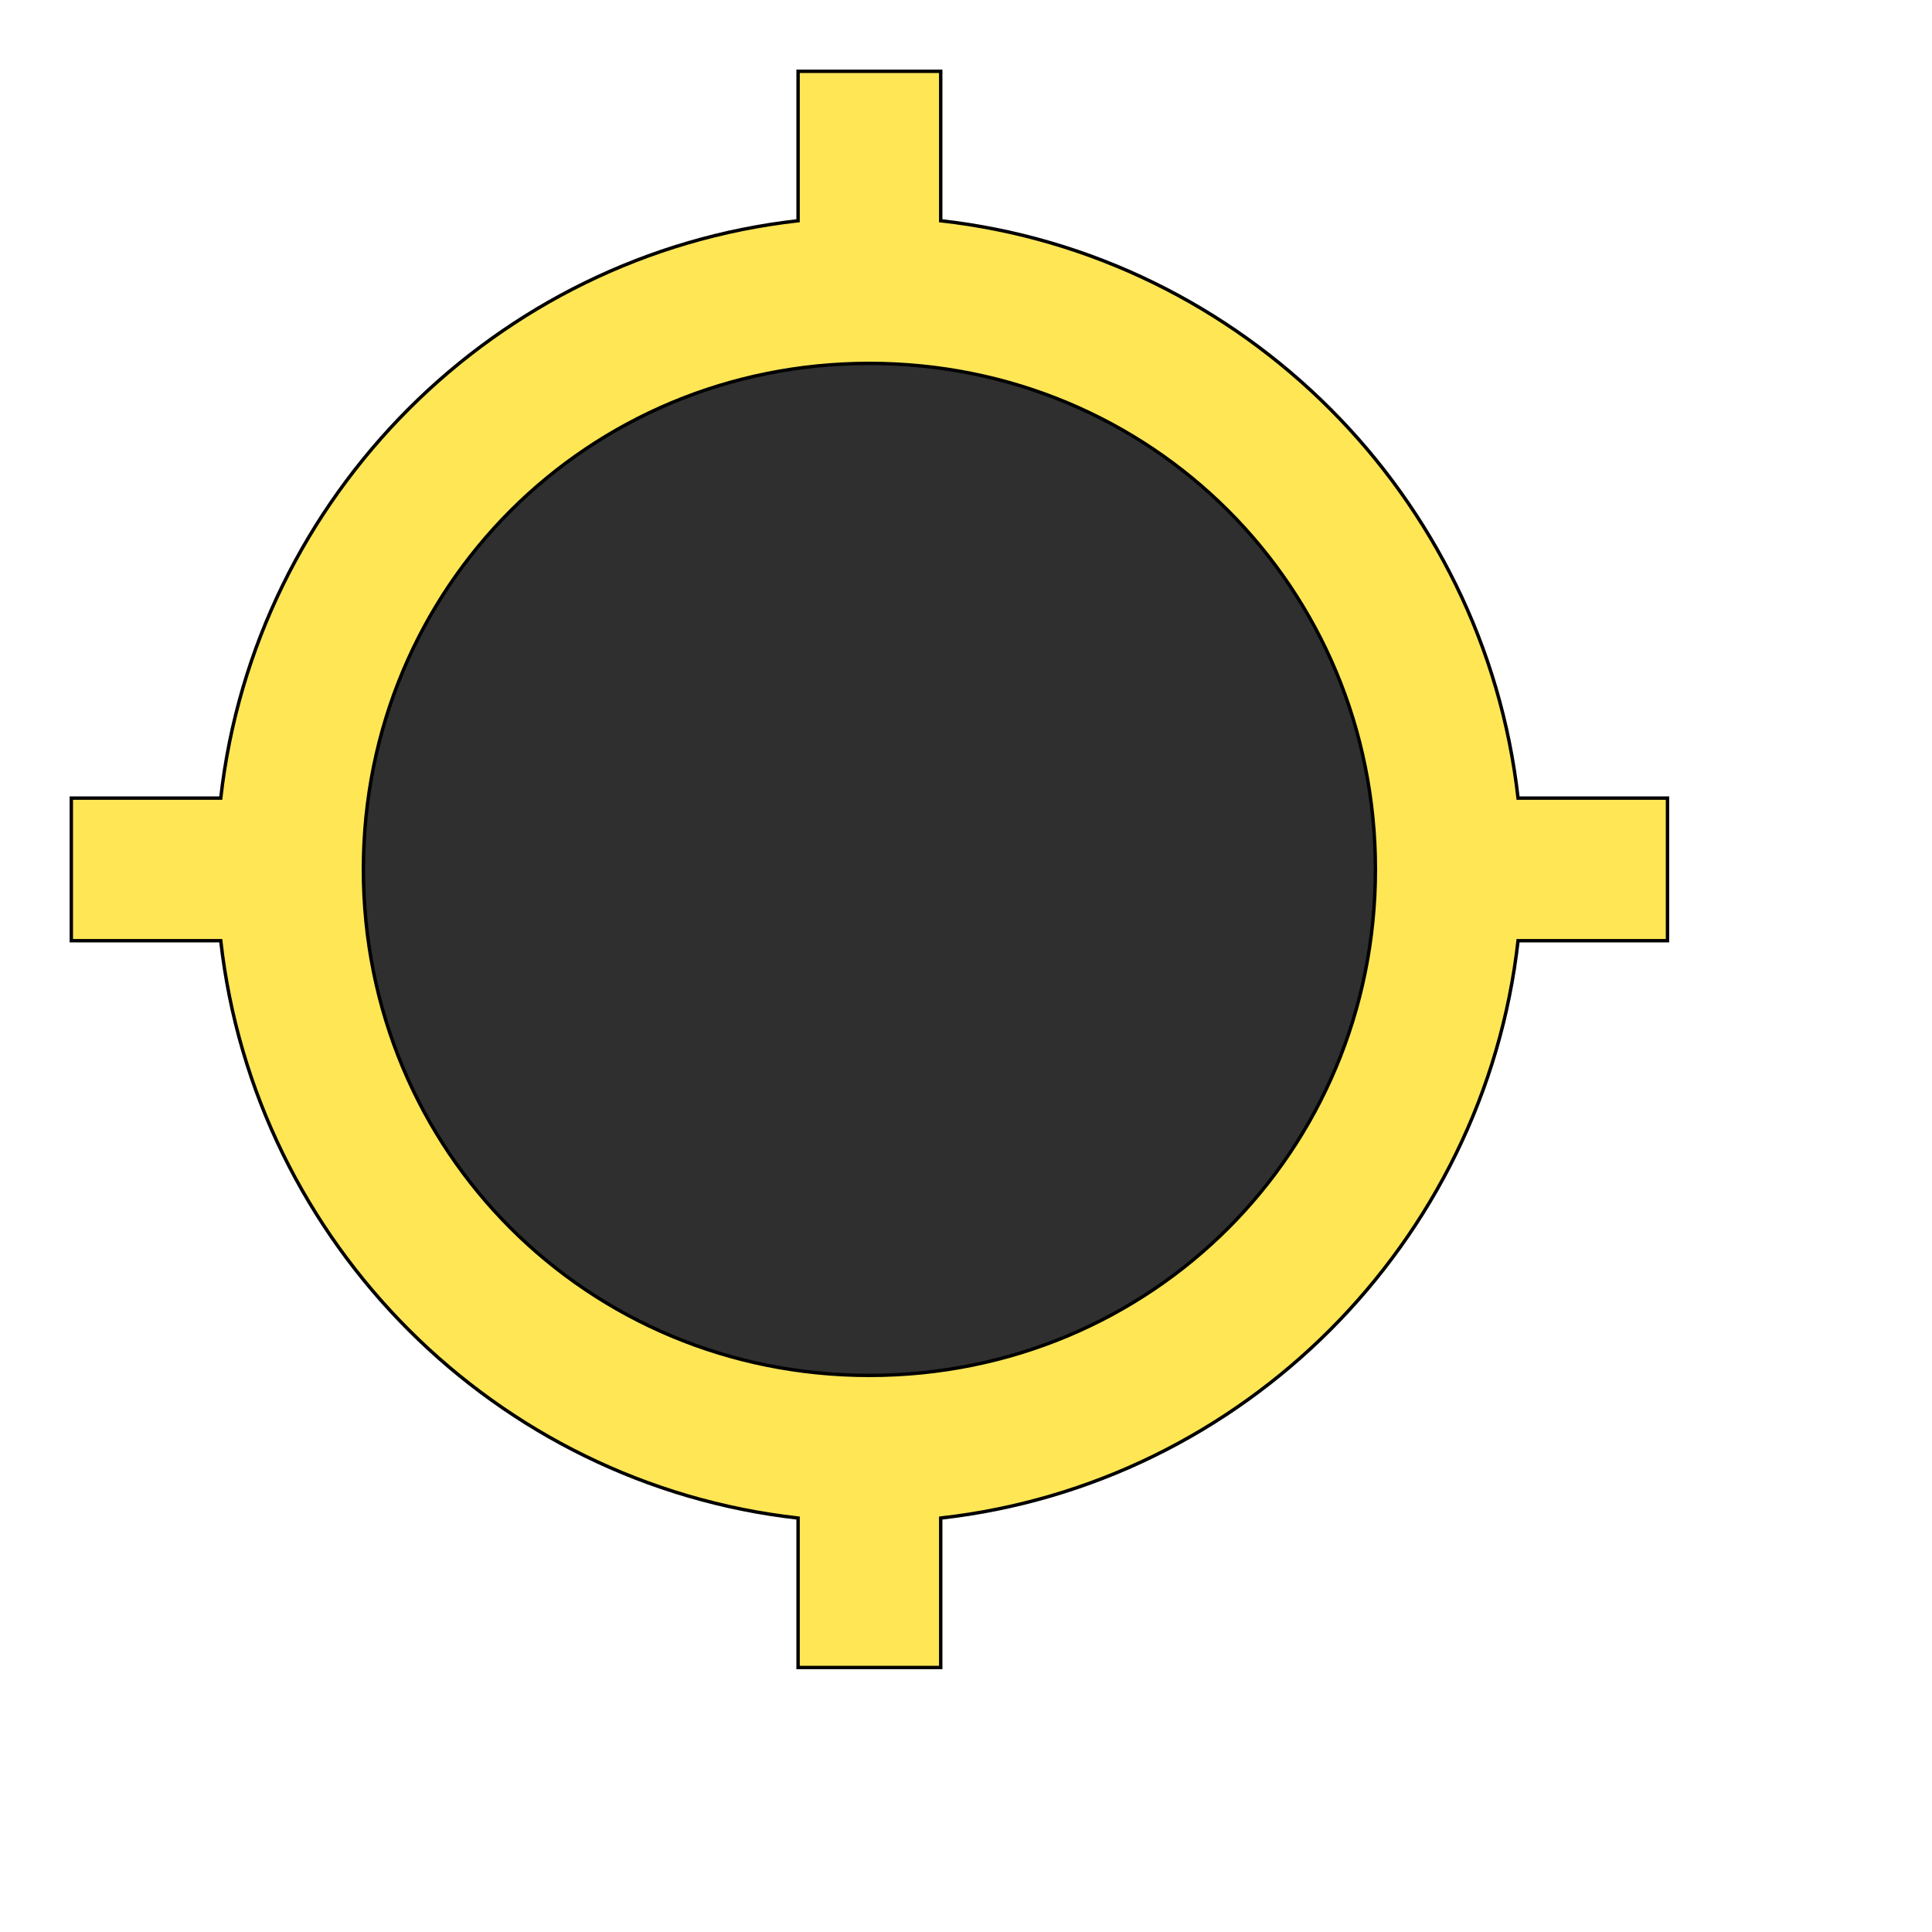
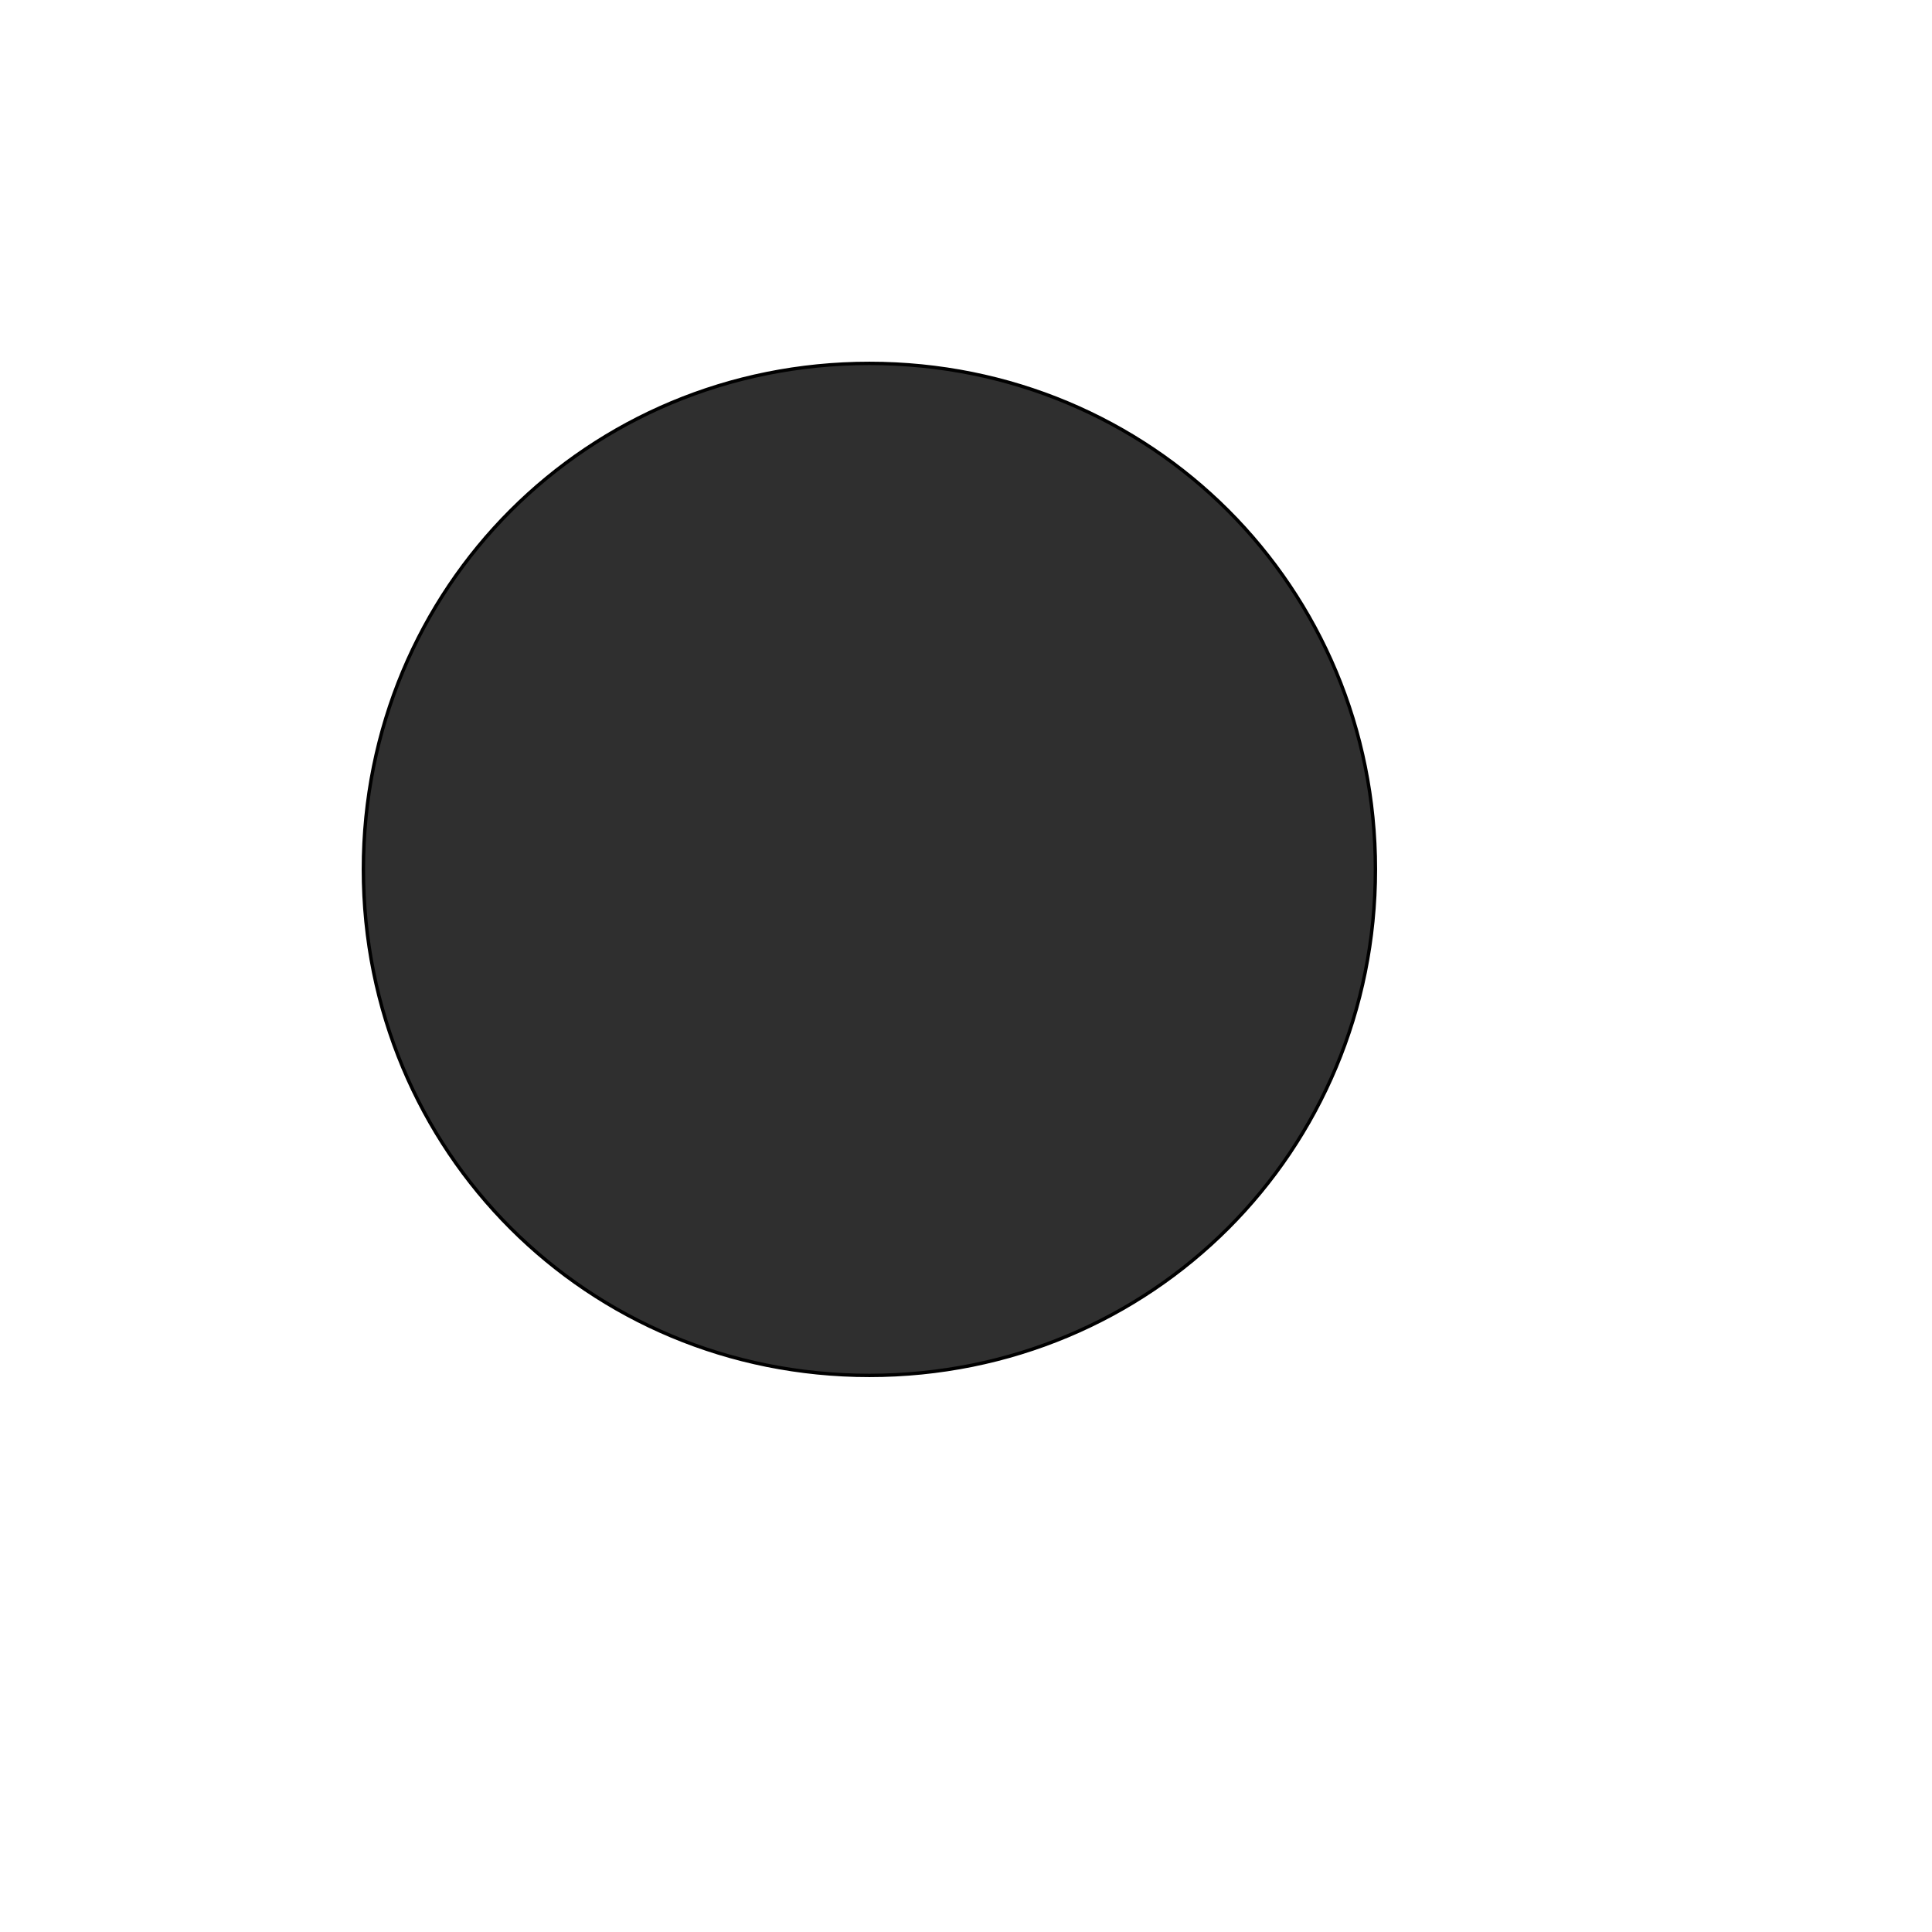
<svg xmlns="http://www.w3.org/2000/svg" id="th_wav_gps-not-fixed" width="100%" height="100%" version="1.1" preserveAspectRatio="xMidYMin slice" data-uid="wav_gps-not-fixed" data-keyword="wav_gps-not-fixed" viewBox="0 0 512 512" transform="matrix(0.9,0,0,0.9,0,0)" data-colors="[&quot;#ffdf99&quot;,&quot;#ffe655&quot;,&quot;#2f2f2f&quot;]">
  <defs id="SvgjsDefs16681" fill="#ffdf99" />
-   <path id="th_wav_gps-not-fixed_0" d="M447 235C437 146 366 75 277 65L277 21L235 21L235 65C146 75 75 146 65 235L21 235L21 277L65 277C75 366 146 437 235 447L235 491L277 491L277 447C366 437 437 366 447 277L491 277L491 235Z " fill-rule="evenodd" fill="#ffe655" stroke-width="1" stroke="#000000" />
  <path id="th_wav_gps-not-fixed_1" d="M256 405C173 405 107 339 107 256C107 173 173 107 256 107C339 107 405 173 405 256C405 339 339 405 256 405Z " fill-rule="evenodd" fill="#2f2f2f" stroke-width="1" stroke="#000000" />
</svg>